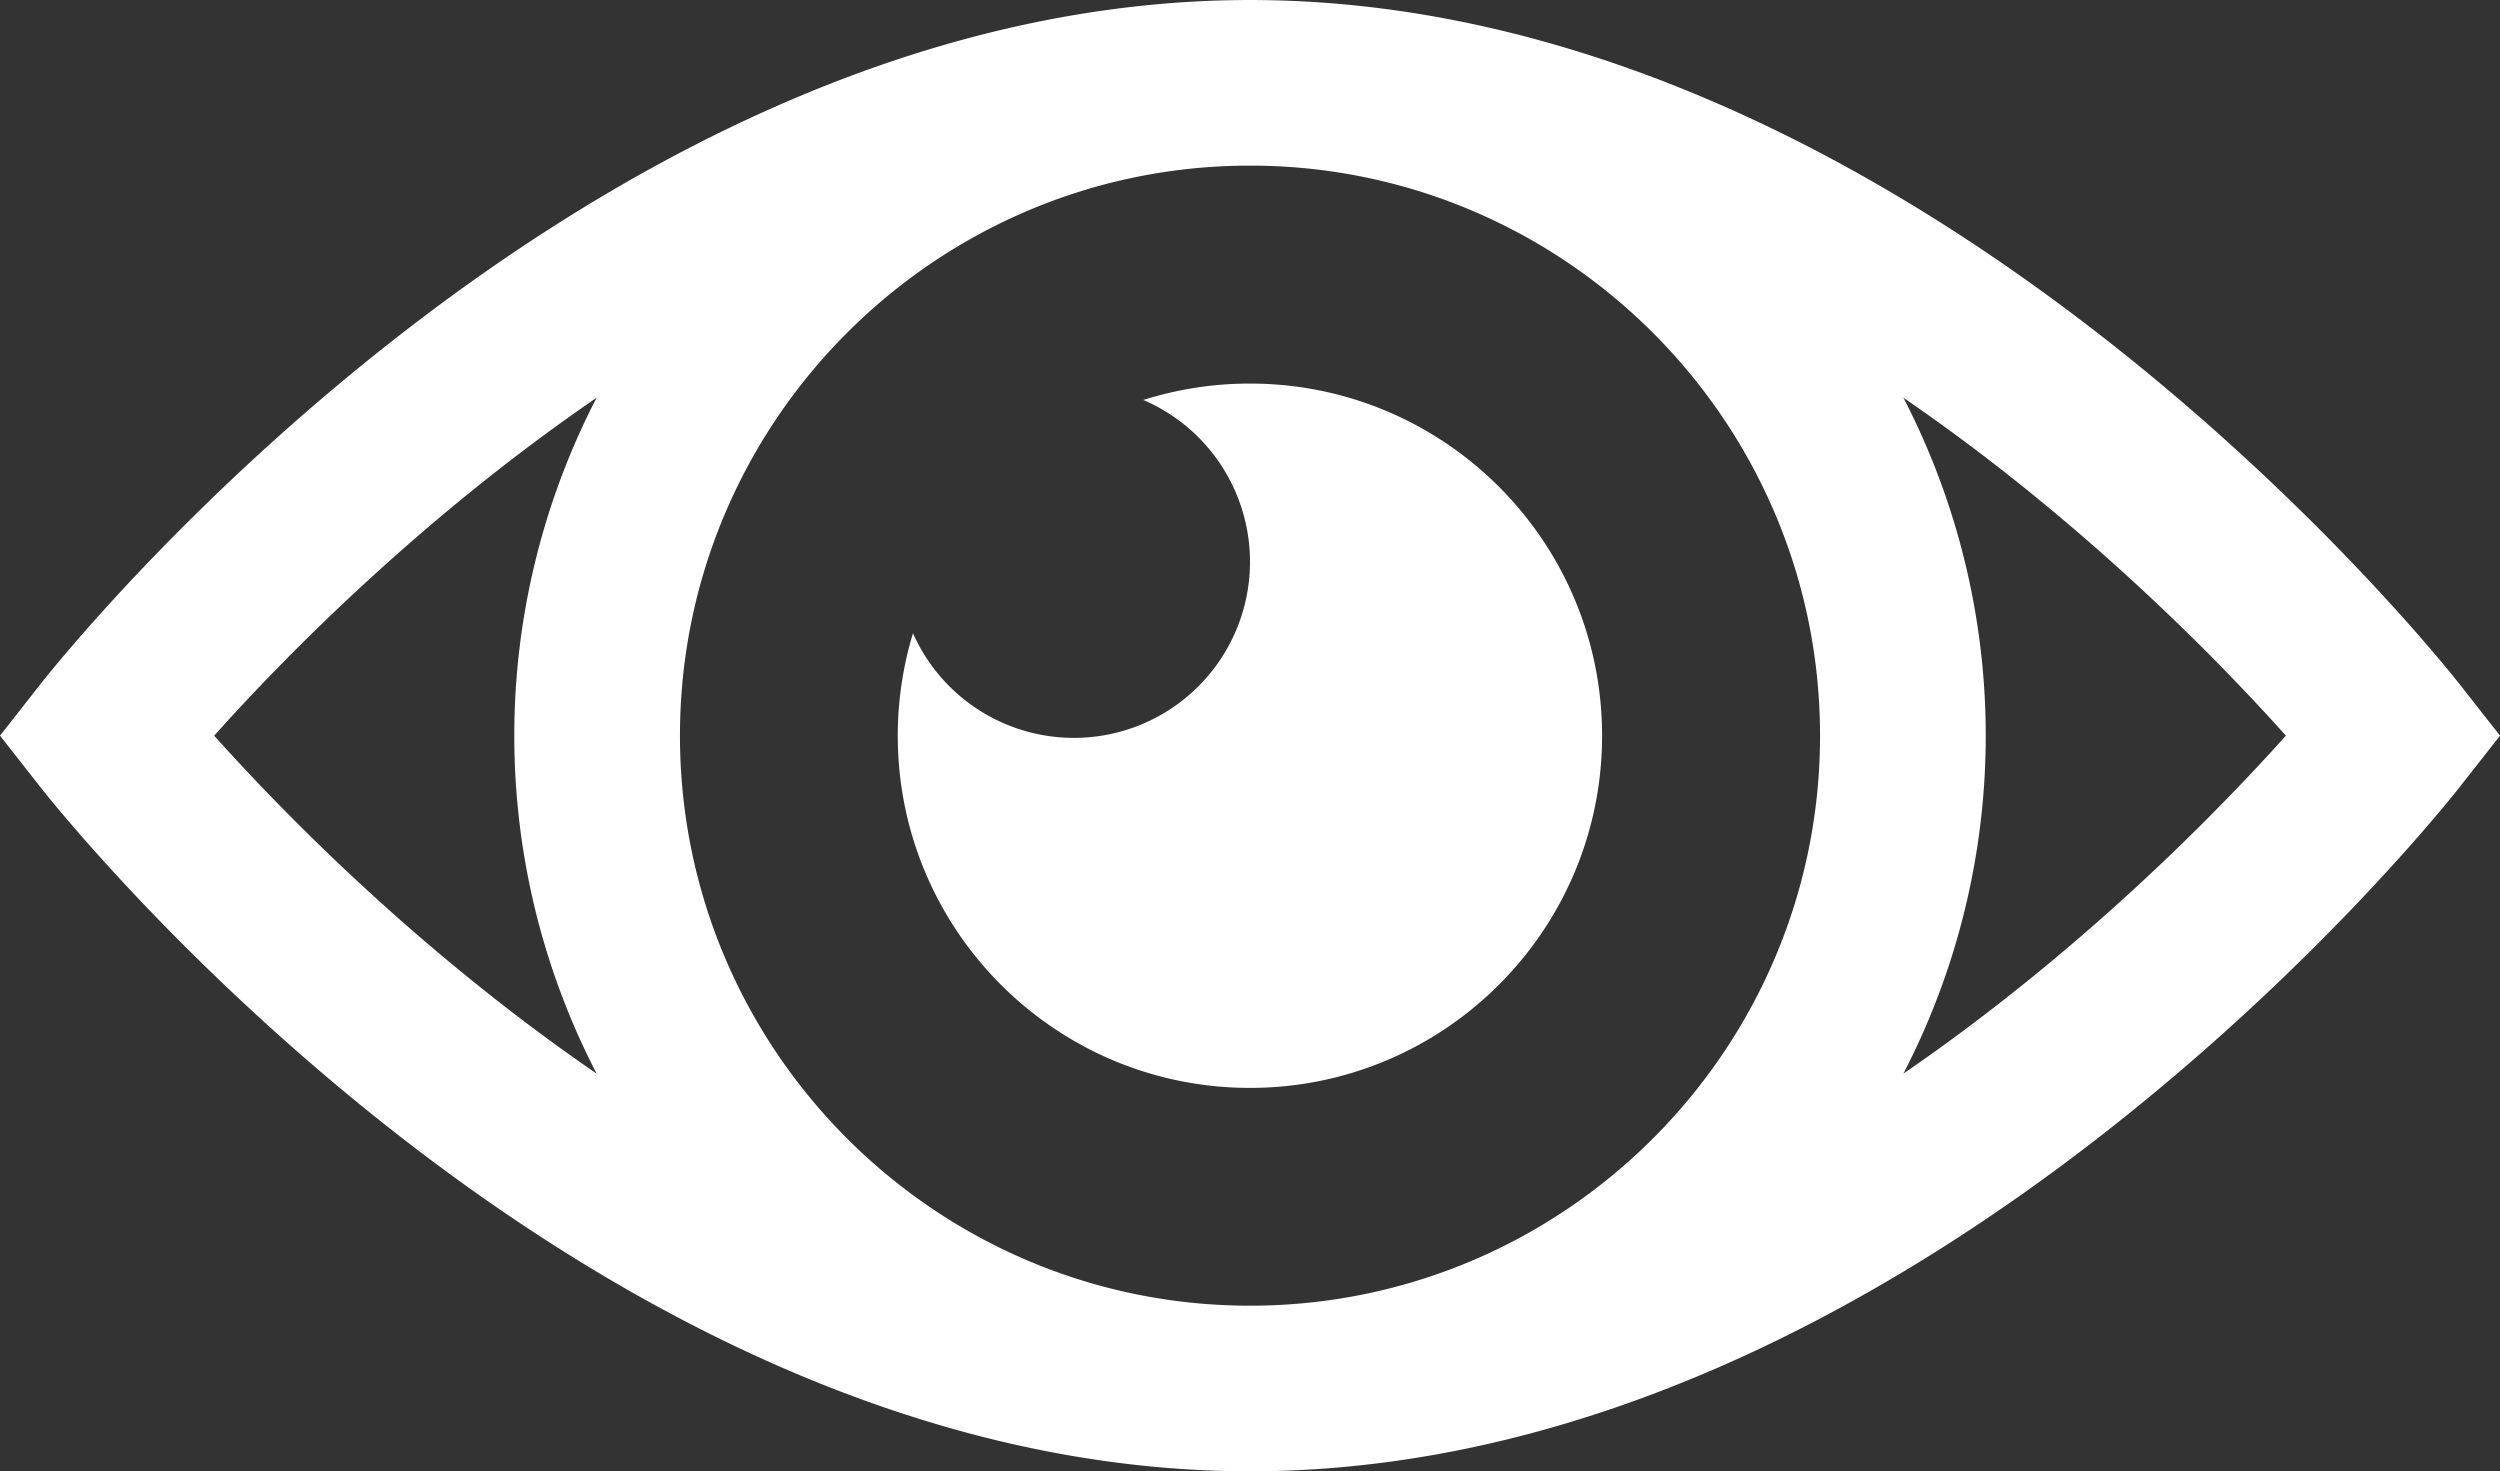
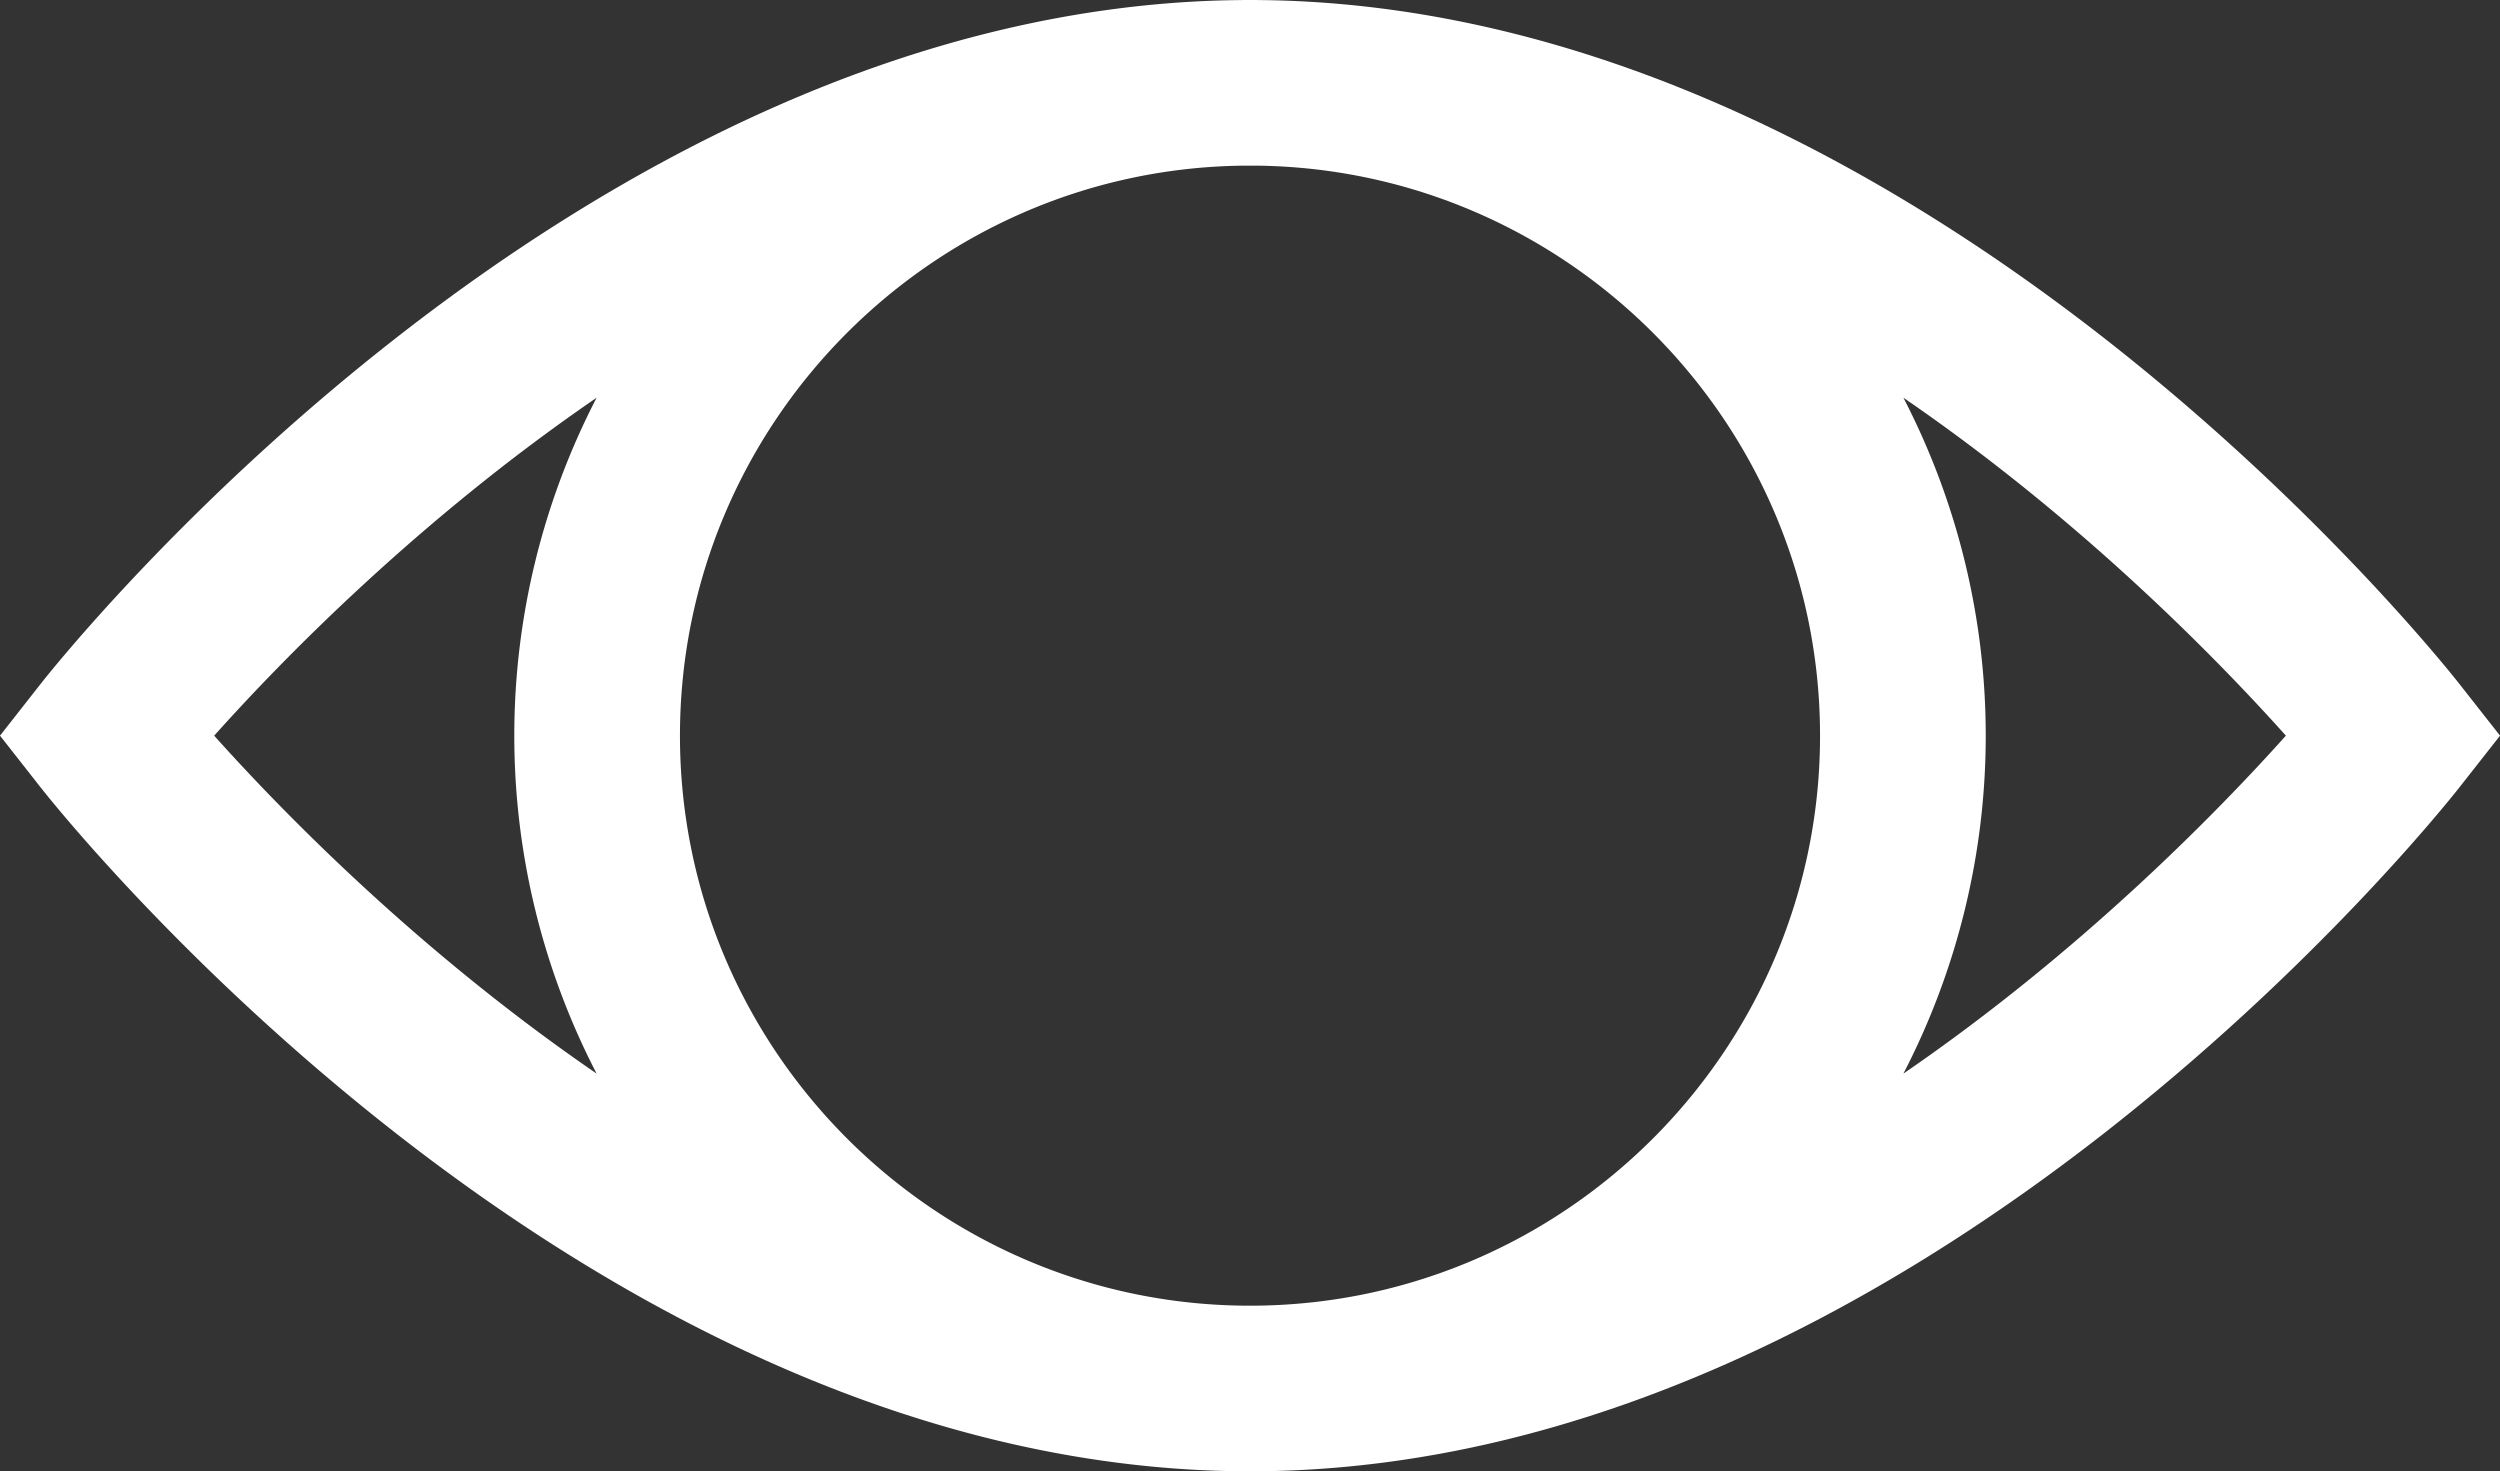
<svg xmlns="http://www.w3.org/2000/svg" viewBox="0 0 1717.98 1011.08">
  <rect x="0" y="0" width="1717.98" height="1011.08" fill="#333333" stroke="none" />
  <defs>
    <style>.cls-1{fill:#fff;}</style>
  </defs>
  <g id="Layer_2" data-name="Layer 2">
    <g id="Layer_1-2" data-name="Layer 1">
      <path class="cls-1" d="M1690.4,470.4C1675.41,451.29,1319.68,4.81,866.28.06Q862.65,0,859,0T851.7.06C398.3,4.81,42.58,451.29,27.59,470.4L0,505.54l27.59,35.14c15,19.1,370.71,465.58,824.11,470.34,2.43,0,4.86.06,7.29.06s4.87,0,7.29-.06c453.4-4.76,809.13-451.24,824.12-470.34L1718,505.54Zm-439.68,35.14c0,214.25-172.89,388.88-386.49,391.69-1.75,0-3.49,0-5.24,0s-3.49,0-5.24,0c-213.6-2.81-386.49-177.44-386.49-391.69s172.89-388.88,386.49-391.7c1.75,0,3.49,0,5.24,0s3.49,0,5.24,0C1077.83,116.66,1250.72,291.29,1250.72,505.54Zm-1103.54,0C192.55,454.83,286.42,358,410,273.31a504.9,504.9,0,0,0,0,464.47C286.41,653.07,192.54,556.23,147.18,505.54ZM1308,737.77a504.88,504.88,0,0,0,0-464.46c123.61,84.7,217.47,181.52,262.84,232.23C1525.42,556.24,1431.56,653.07,1308,737.77Z" />
-       <path class="cls-1" d="M785.68,274.86A121,121,0,1,1,627.4,435.17a242,242,0,0,0-10.46,70.37c0,133.69,108.37,242.05,242,242.05s242-108.36,242-242-108.37-242-242-242A241.61,241.61,0,0,0,785.68,274.86Z" />
    </g>
  </g>
</svg>